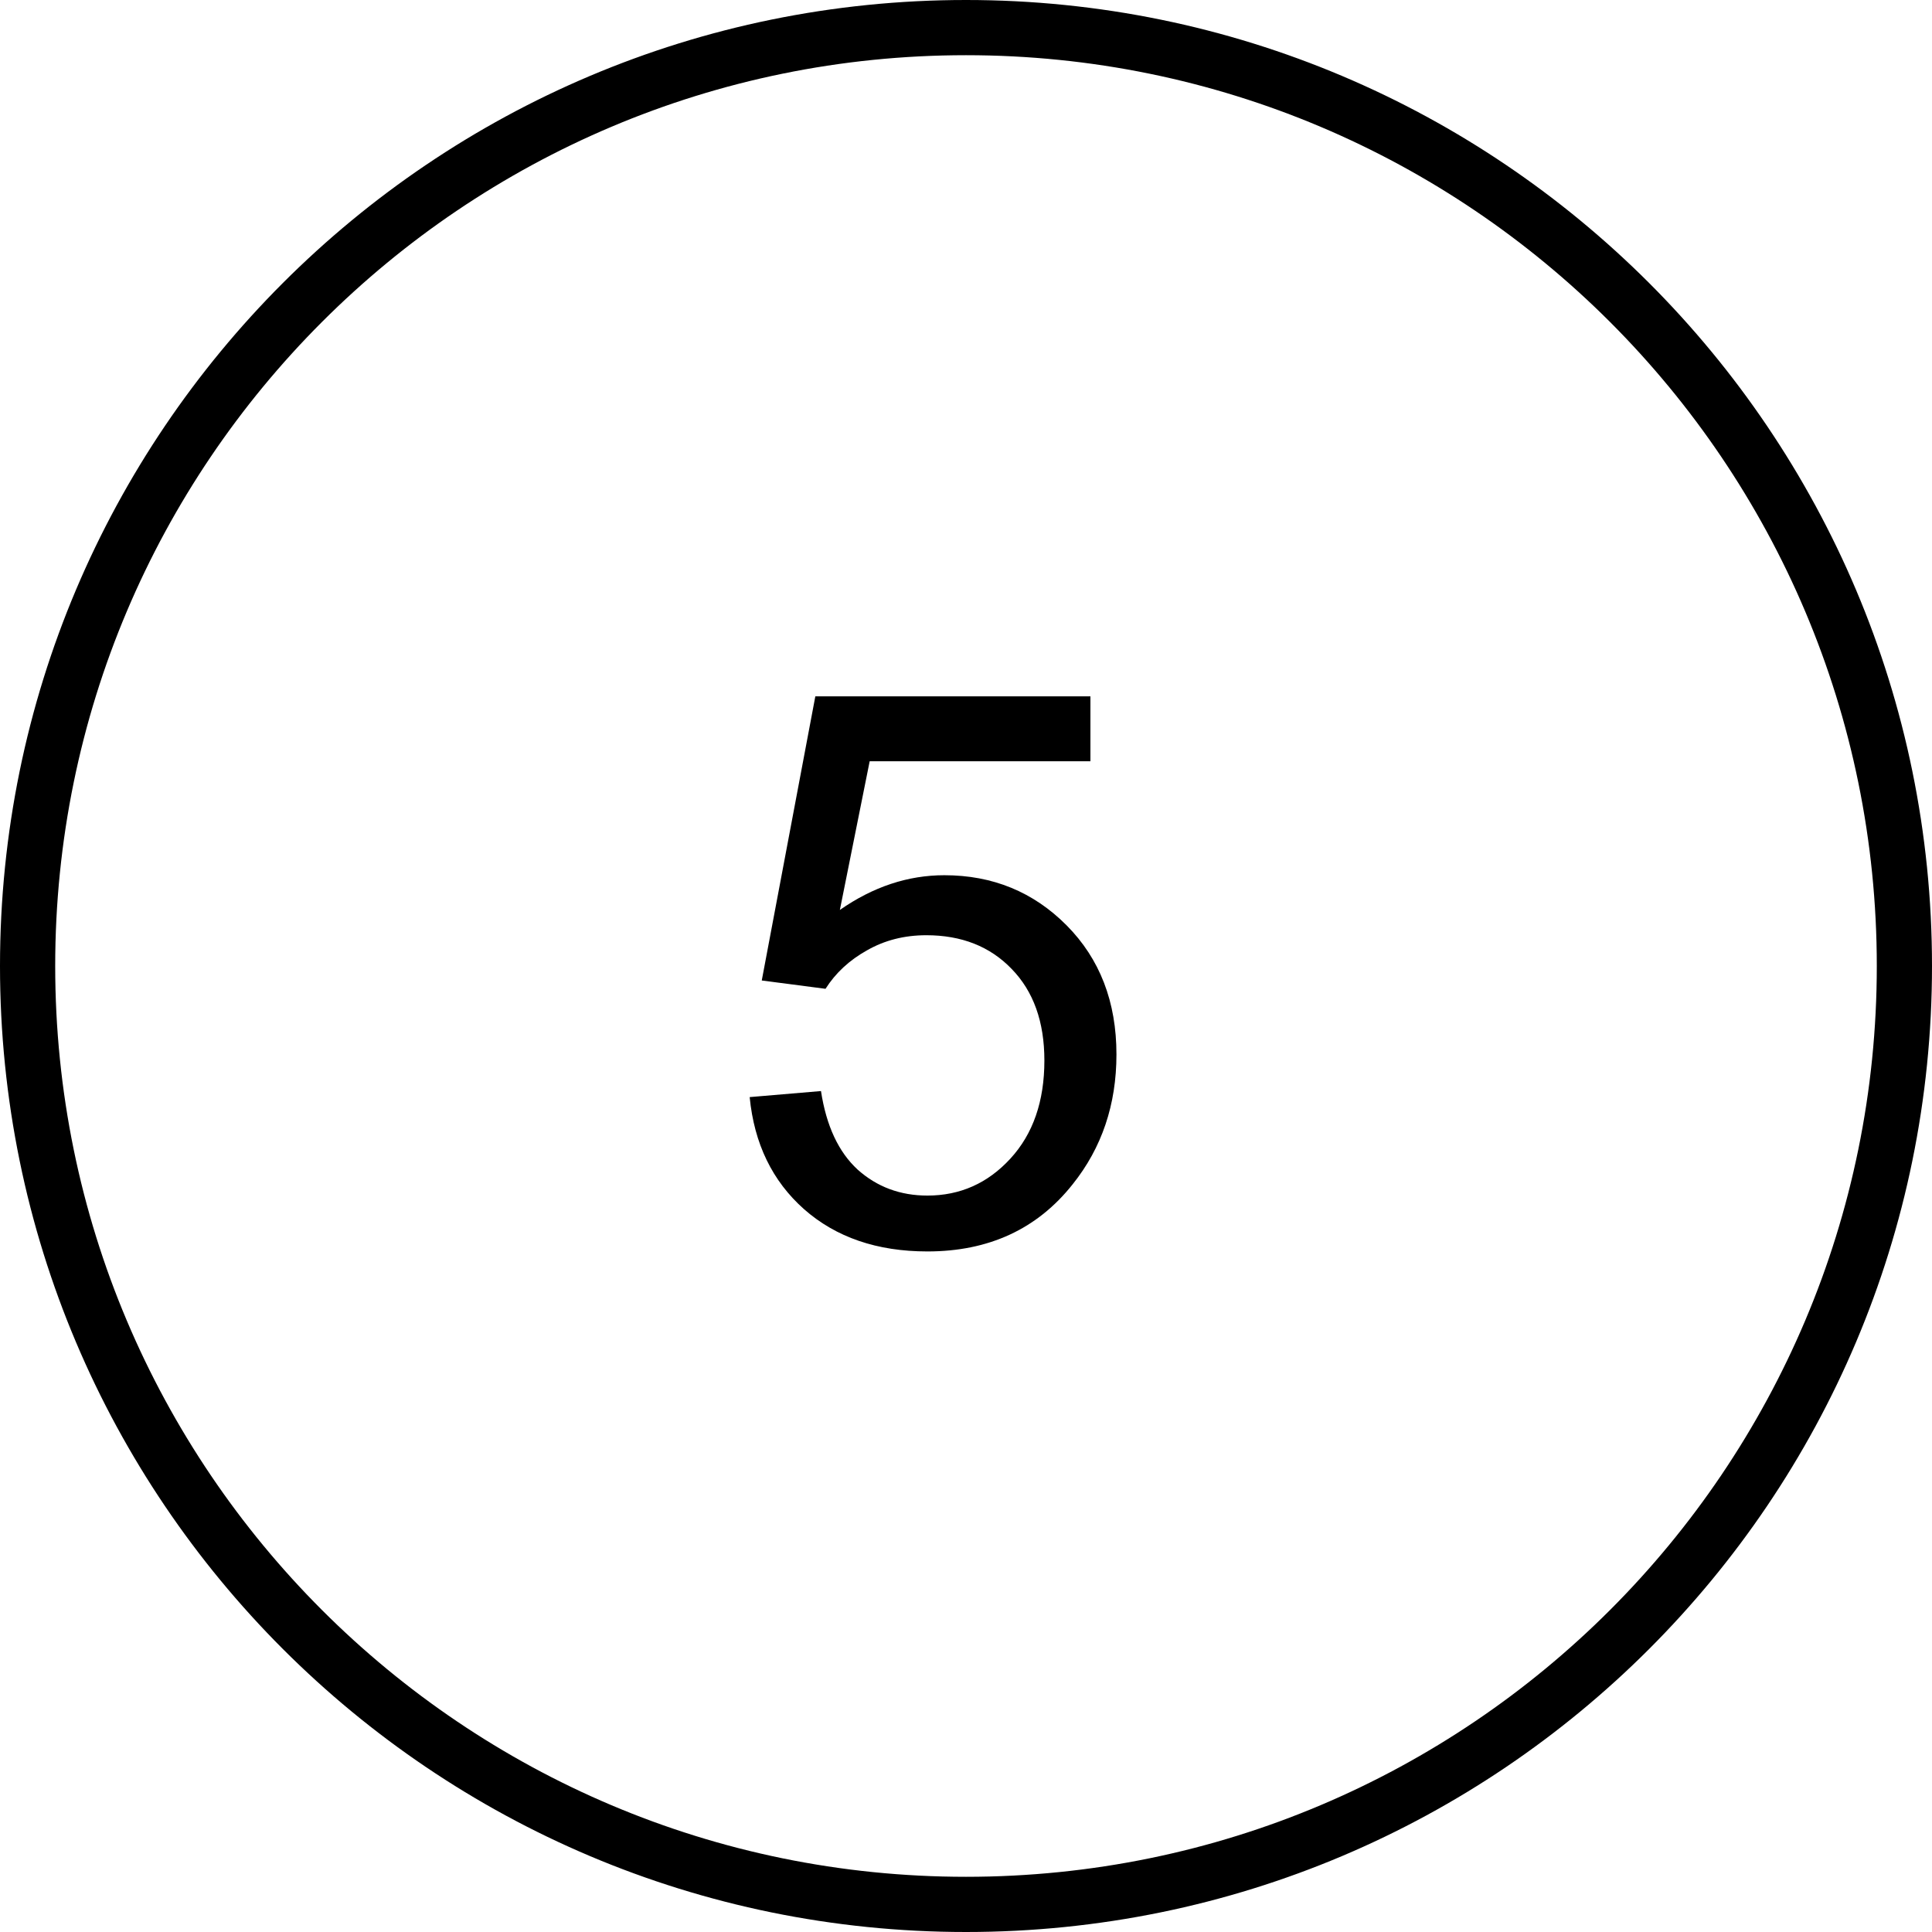
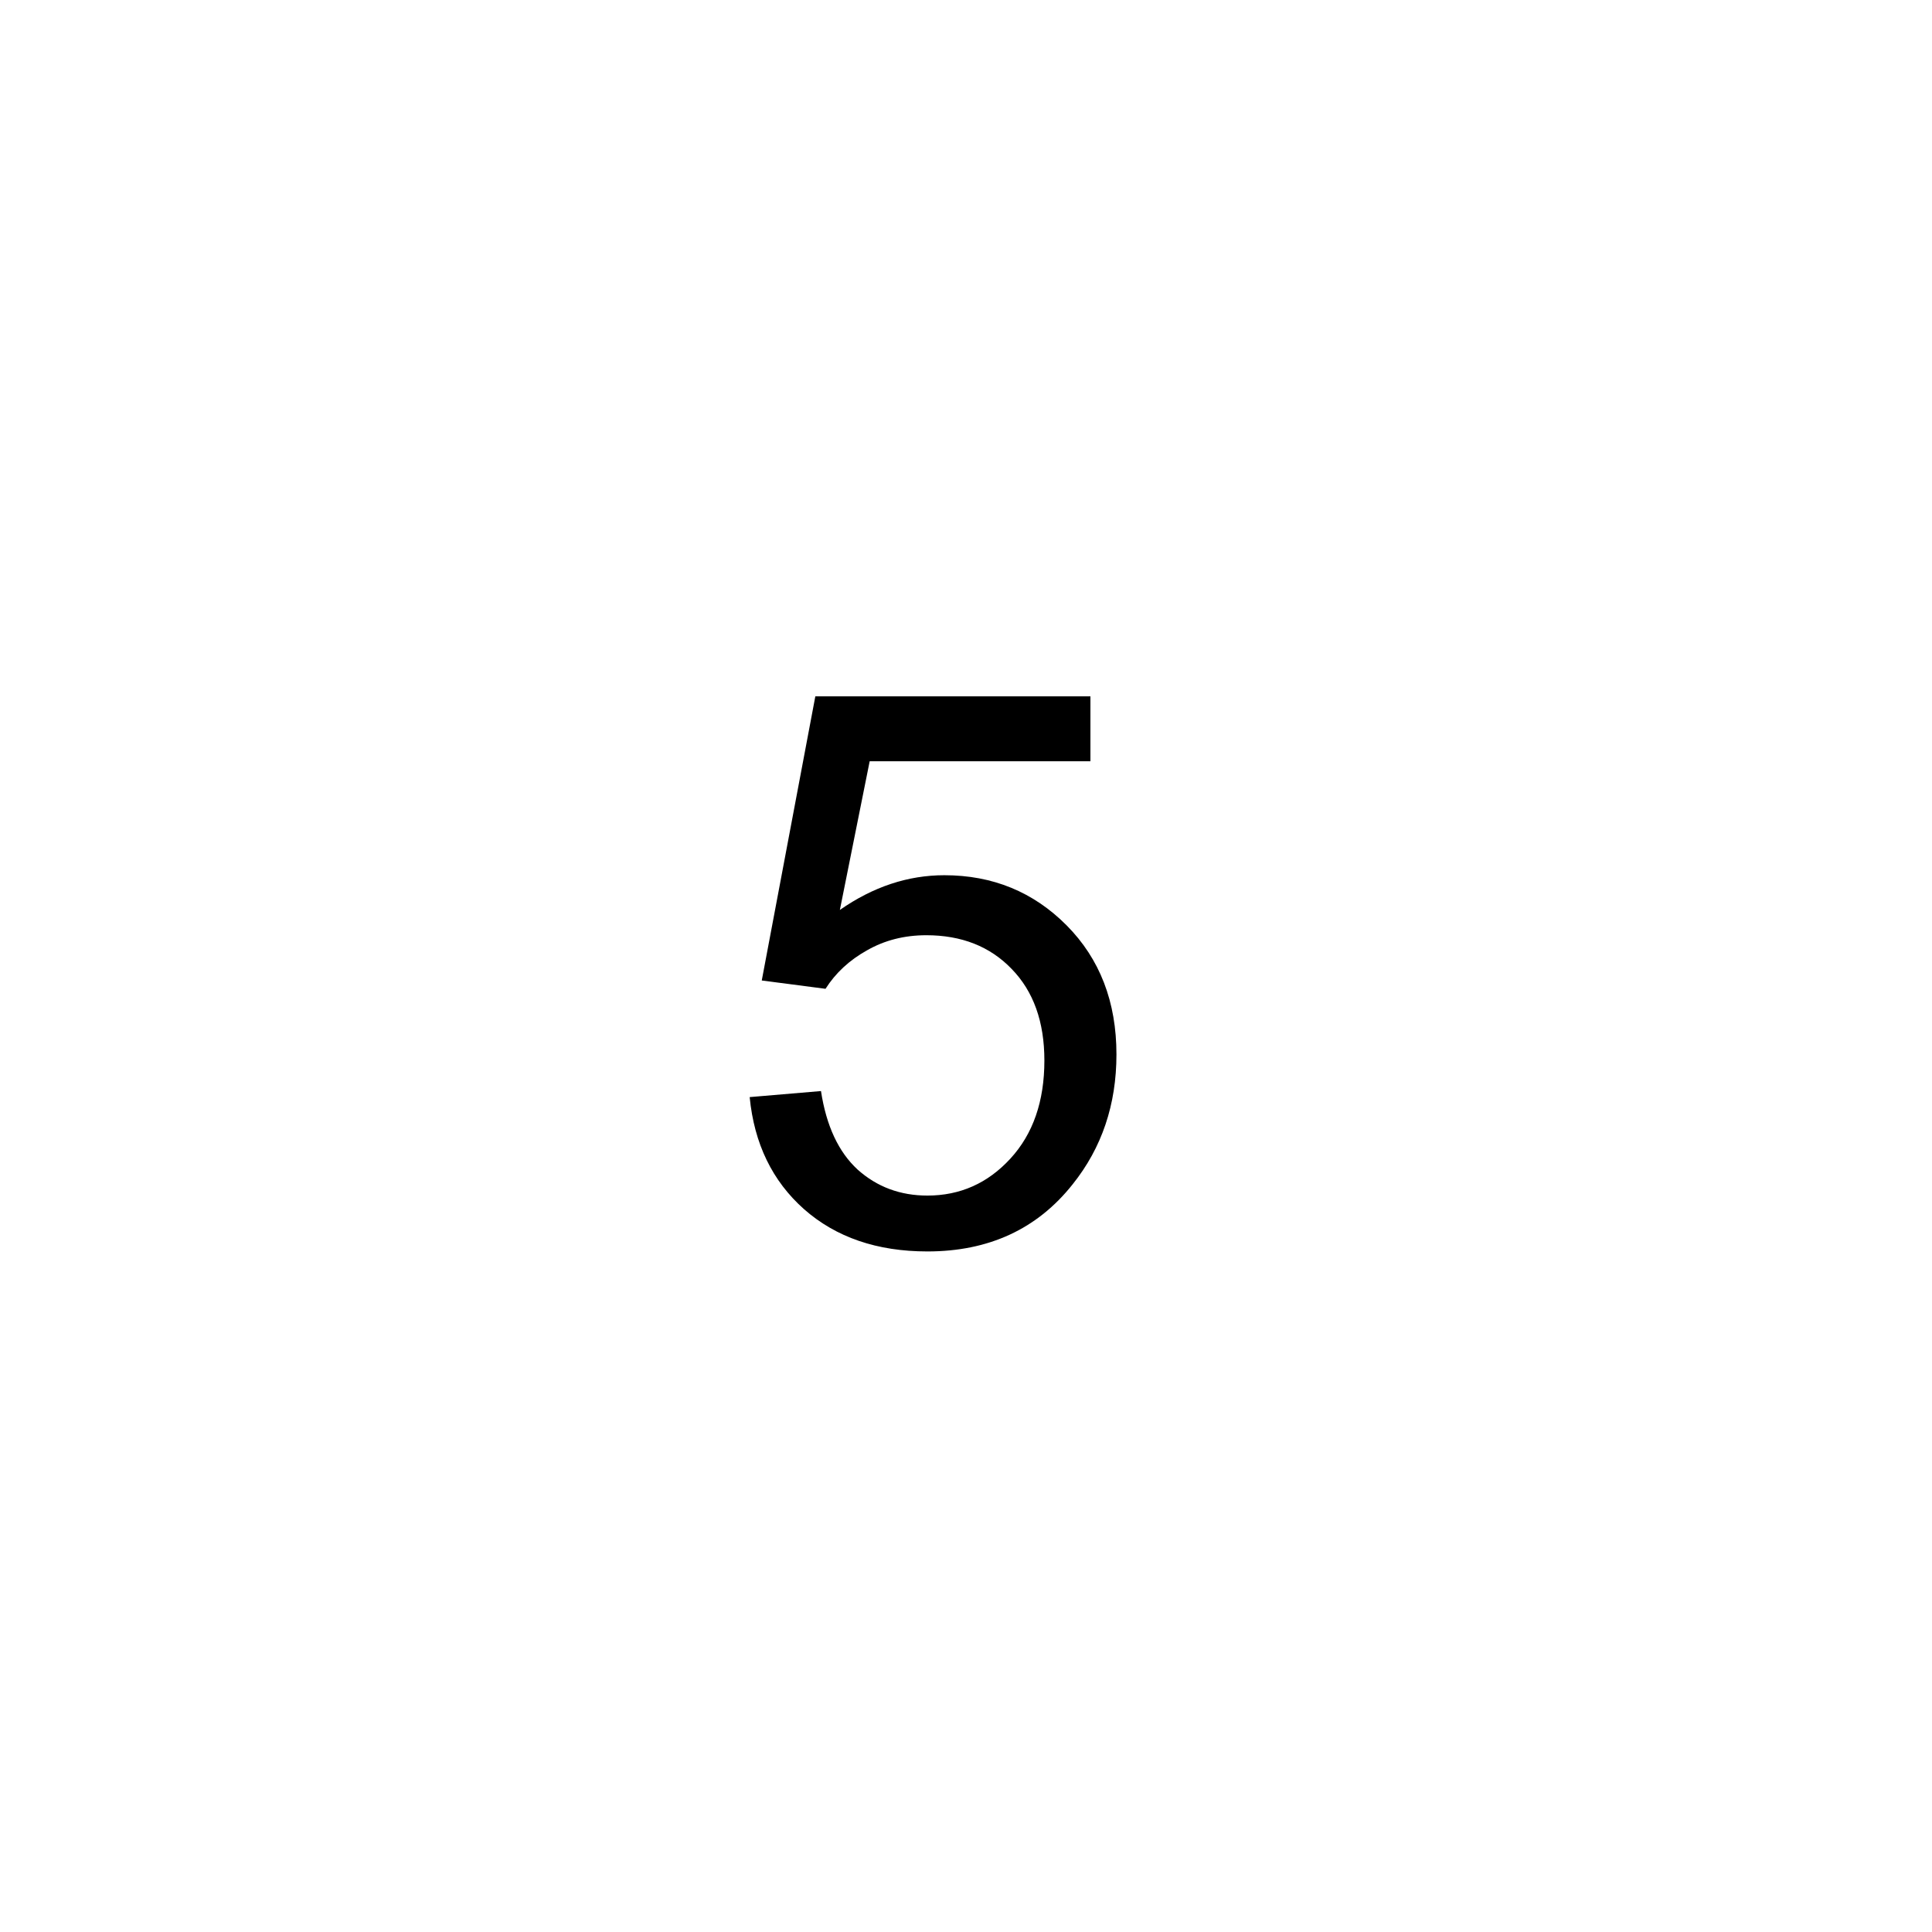
<svg xmlns="http://www.w3.org/2000/svg" width="70" height="70" viewBox="0 0 70 70" fill="none">
  <path d="M27.162 39.75L29.746 39.531C29.938 40.789 30.38 41.737 31.072 42.375C31.774 43.004 32.617 43.318 33.602 43.318C34.786 43.318 35.789 42.872 36.609 41.978C37.43 41.085 37.84 39.9 37.84 38.424C37.84 37.02 37.443 35.913 36.65 35.102C35.867 34.29 34.837 33.885 33.56 33.885C32.768 33.885 32.052 34.067 31.414 34.432C30.776 34.787 30.275 35.252 29.91 35.826L27.6 35.525L29.541 25.23H39.508V27.582H31.51L30.43 32.969C31.633 32.13 32.895 31.711 34.217 31.711C35.967 31.711 37.443 32.317 38.647 33.529C39.85 34.742 40.451 36.3 40.451 38.205C40.451 40.019 39.922 41.587 38.865 42.908C37.58 44.531 35.825 45.342 33.602 45.342C31.779 45.342 30.288 44.831 29.131 43.81C27.982 42.79 27.326 41.436 27.162 39.75Z" fill="black" />
-   <path fill-rule="evenodd" clip-rule="evenodd" d="M35 68C53.225 68 68 53.225 68 35C68 16.775 53.225 2 35 2C16.775 2 2 16.775 2 35C2 53.225 16.775 68 35 68ZM35 70C54.33 70 70 54.33 70 35C70 15.67 54.33 0 35 0C15.67 0 0 15.67 0 35C0 54.33 15.67 70 35 70Z" fill="black" />
</svg>